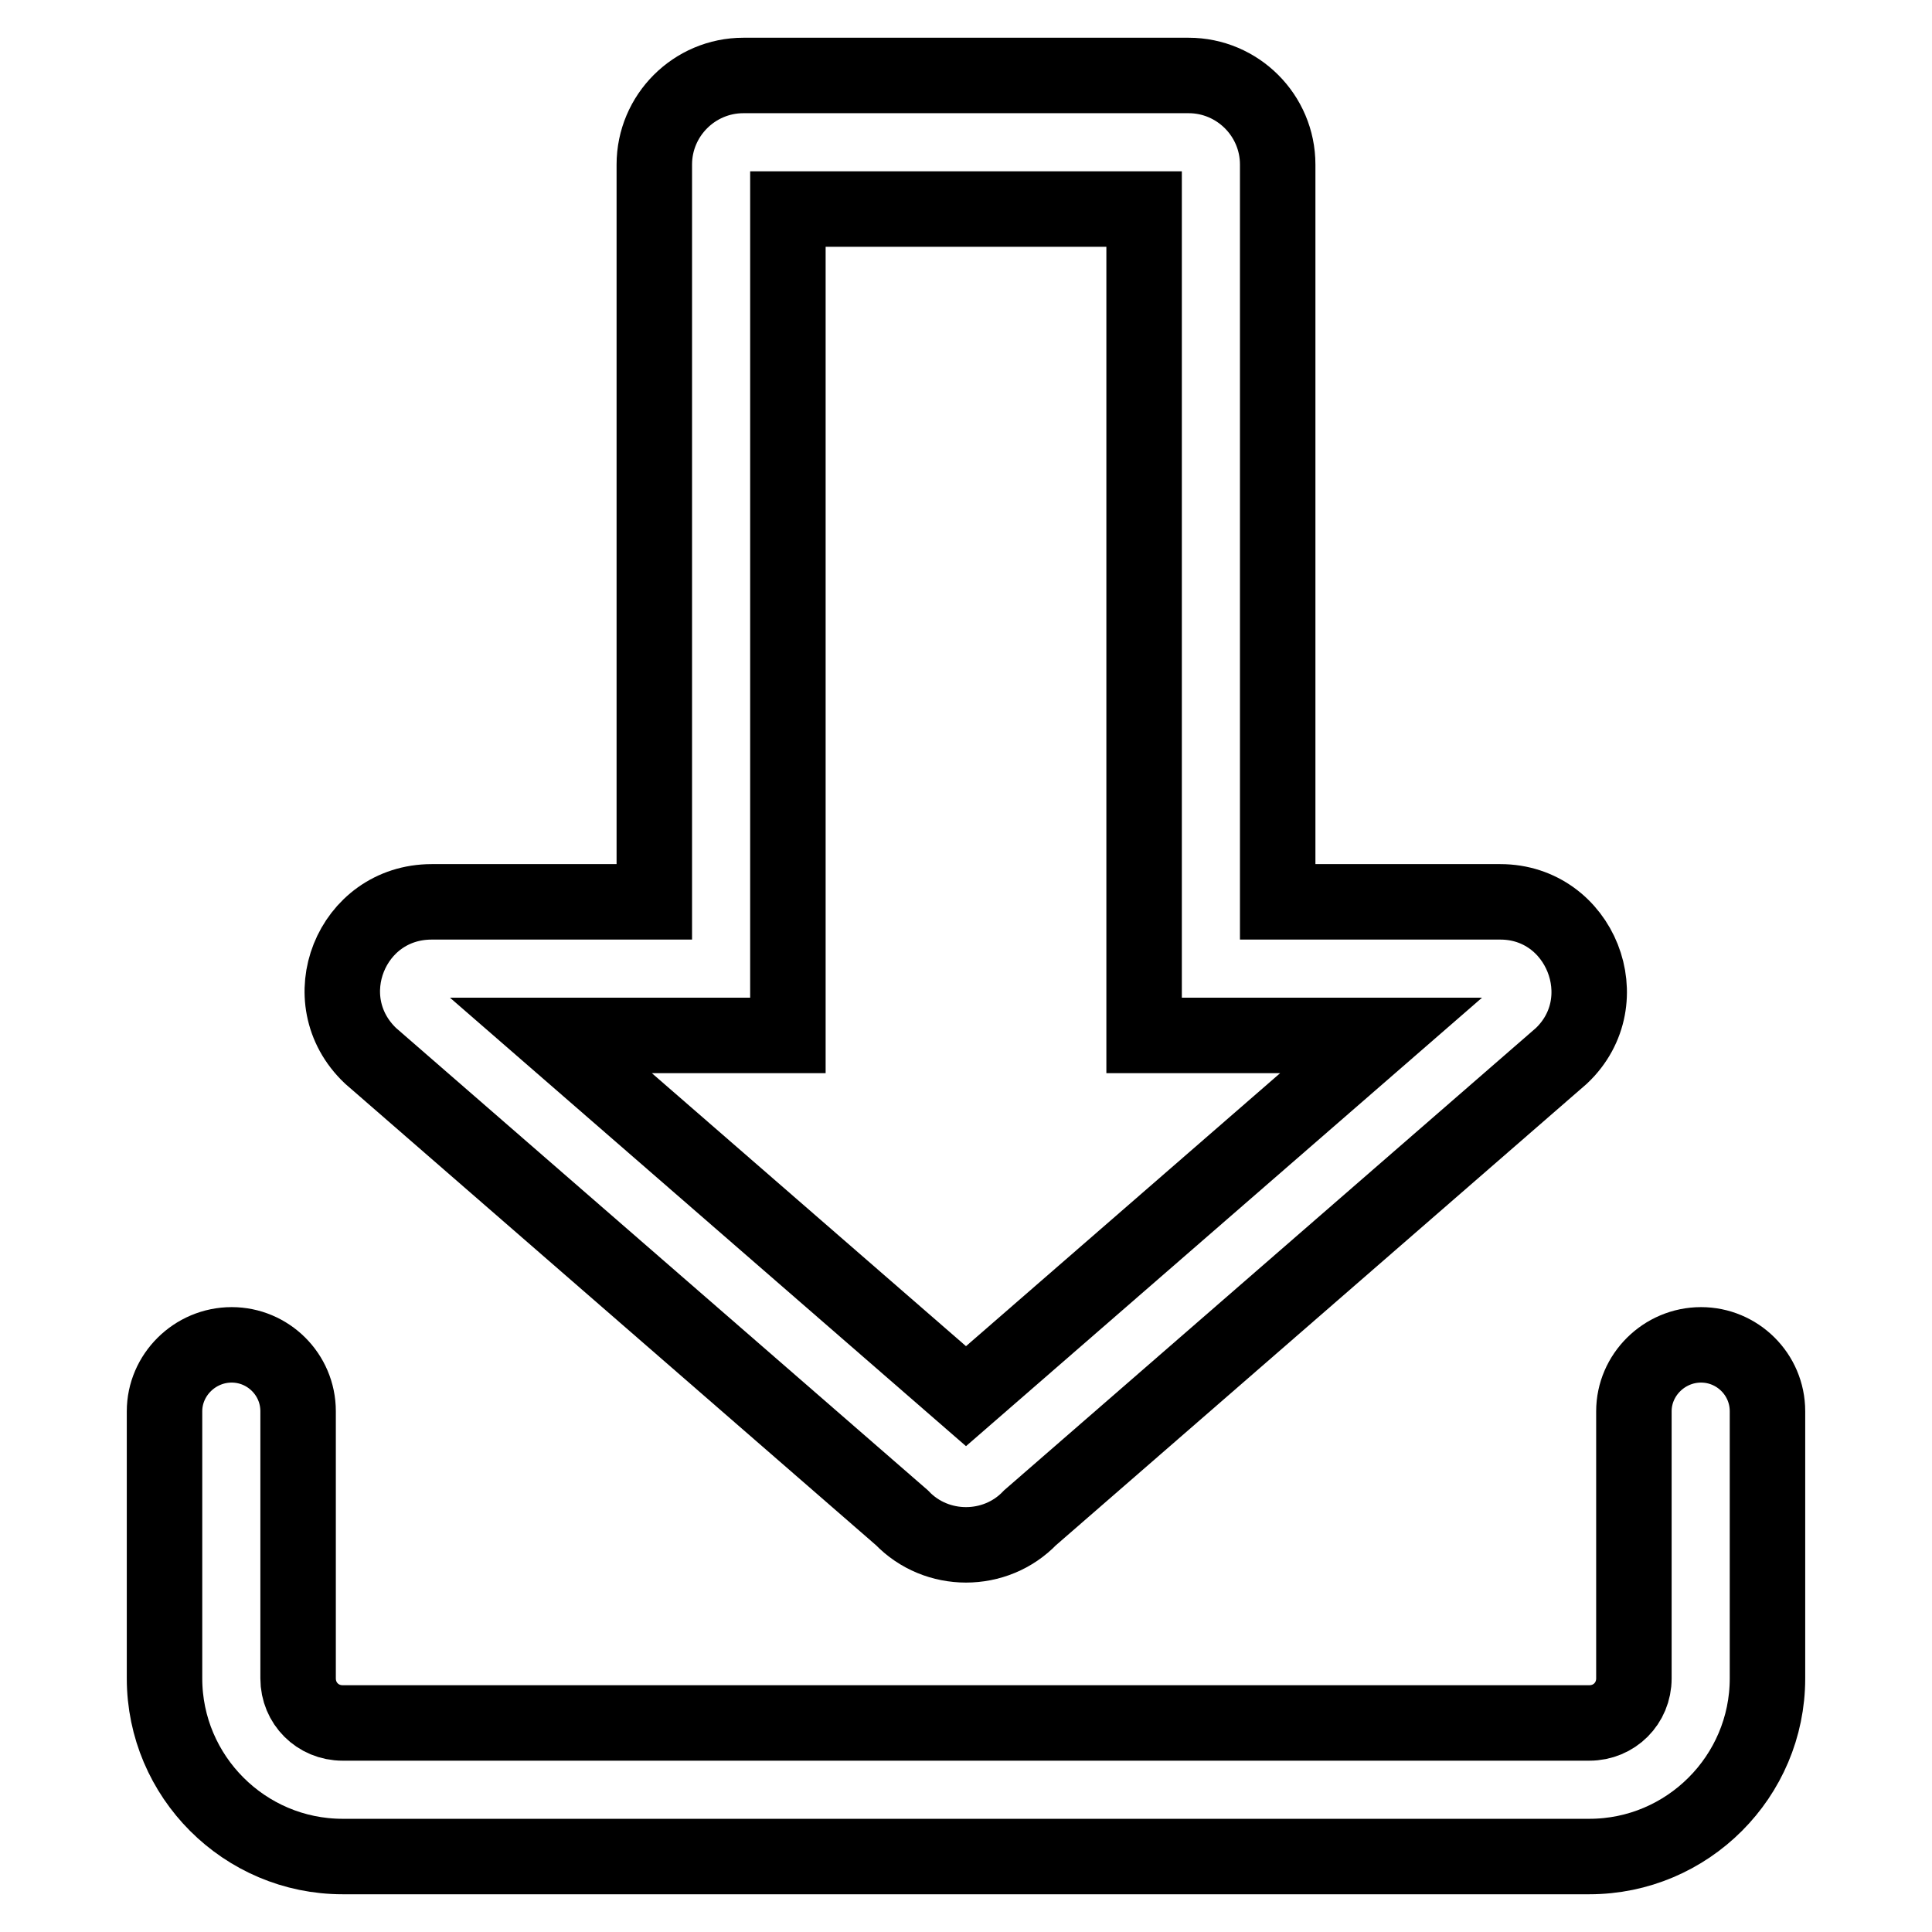
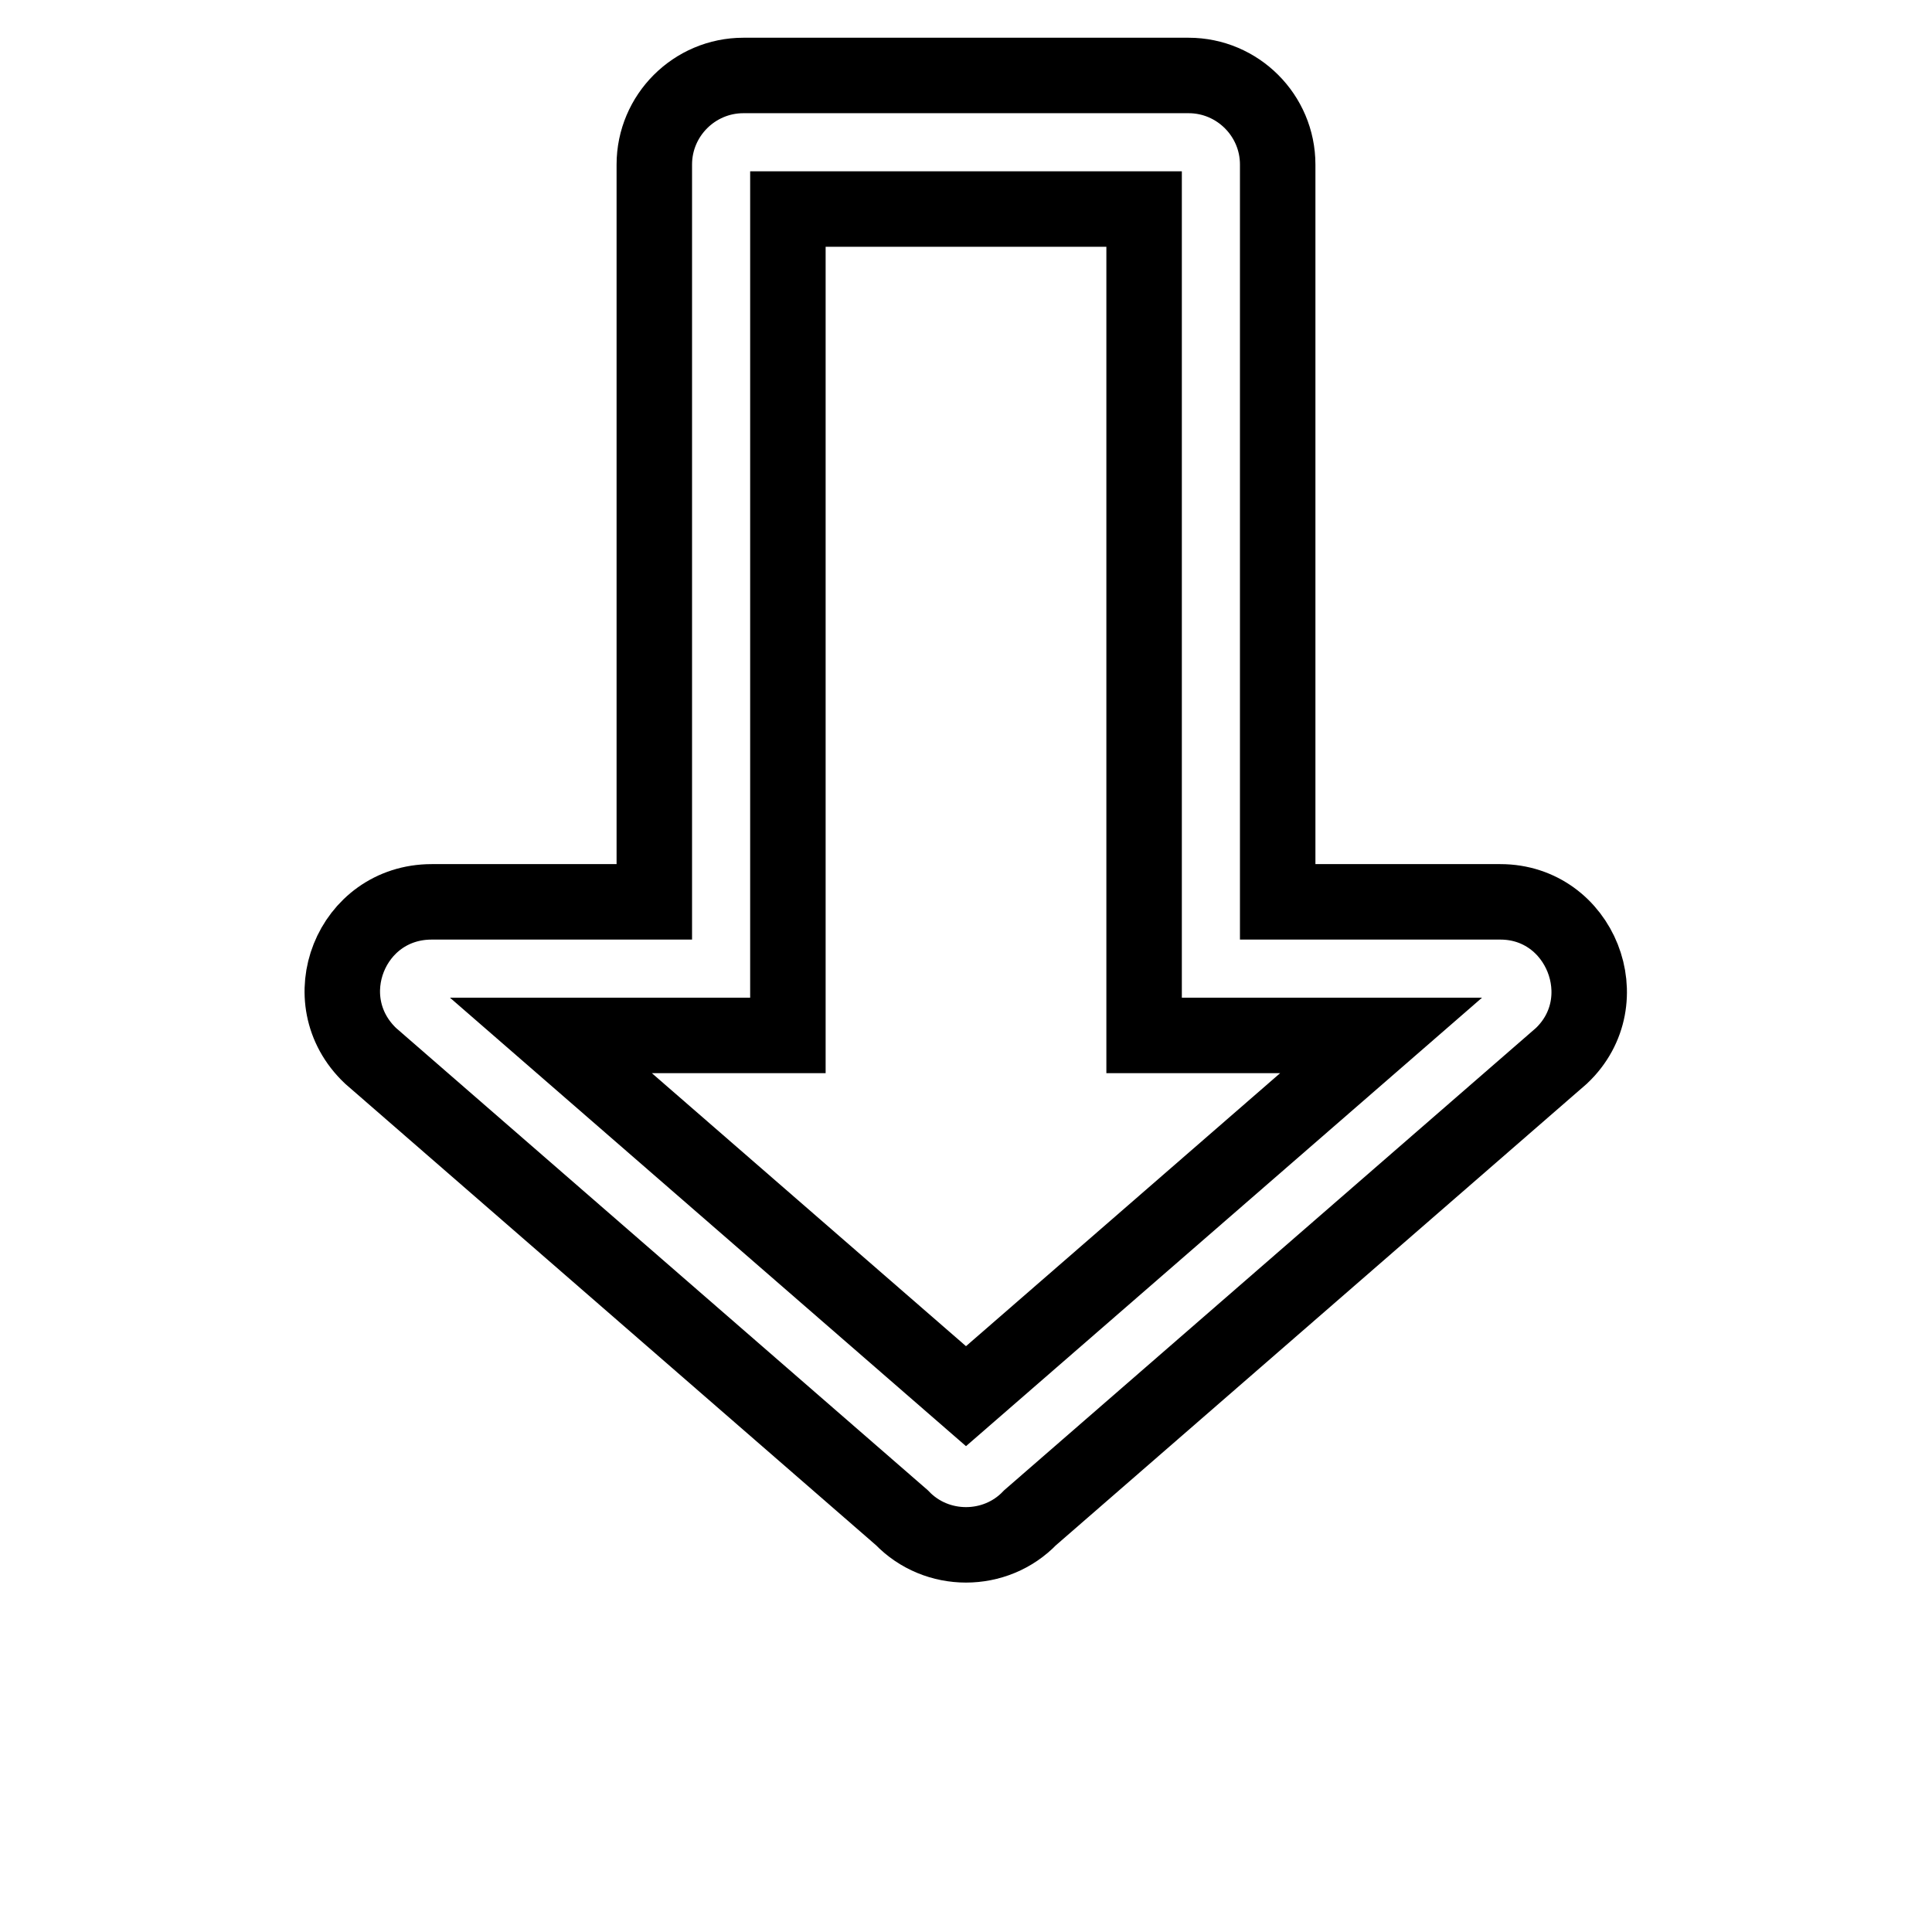
<svg xmlns="http://www.w3.org/2000/svg" version="1.1" x="0px" y="0px" viewBox="0 0 256 256" enable-background="new 0 0 256 256" xml:space="preserve">
  <g>
-     <path stroke-width="10" fill-opacity="0" stroke="#000000" d="M225.4,178.2c-4.9,0-8.9,4-8.9,8.8v35.4c0,3.3-2.6,5.9-5.9,5.9H45.4c-3.3,0-5.9-2.6-5.9-5.9V187 c0-4.9-4-8.8-8.8-8.8c-4.9,0-8.9,4-8.9,8.8v35.4c0,13,10.6,23.6,23.6,23.6h165.2c13,0,23.6-10.6,23.6-23.6V187 C234.2,182.1,230.2,178.2,225.4,178.2L225.4,178.2z" />
    <path stroke-width="10" fill-opacity="0" stroke="#000000" d="M119.5,201.1c2.3,2.4,5.4,3.6,8.5,3.6c3.1,0,6.2-1.2,8.5-3.6l70.4-61.2c7.7-7.3,2.5-20.4-8.1-20.4h-29.5 V21.8c0-6.5-5.3-11.8-11.8-11.8l0,0h-59c-6.5,0-11.8,5.3-11.8,11.8v97.7H57.2c-10.7,0-15.9,13-8.1,20.4L119.5,201.1z M86.7,137.2 h17.7V27.7h47.2v109.5H183L128,185l-55-47.8H86.7z" />
  </g>
</svg>